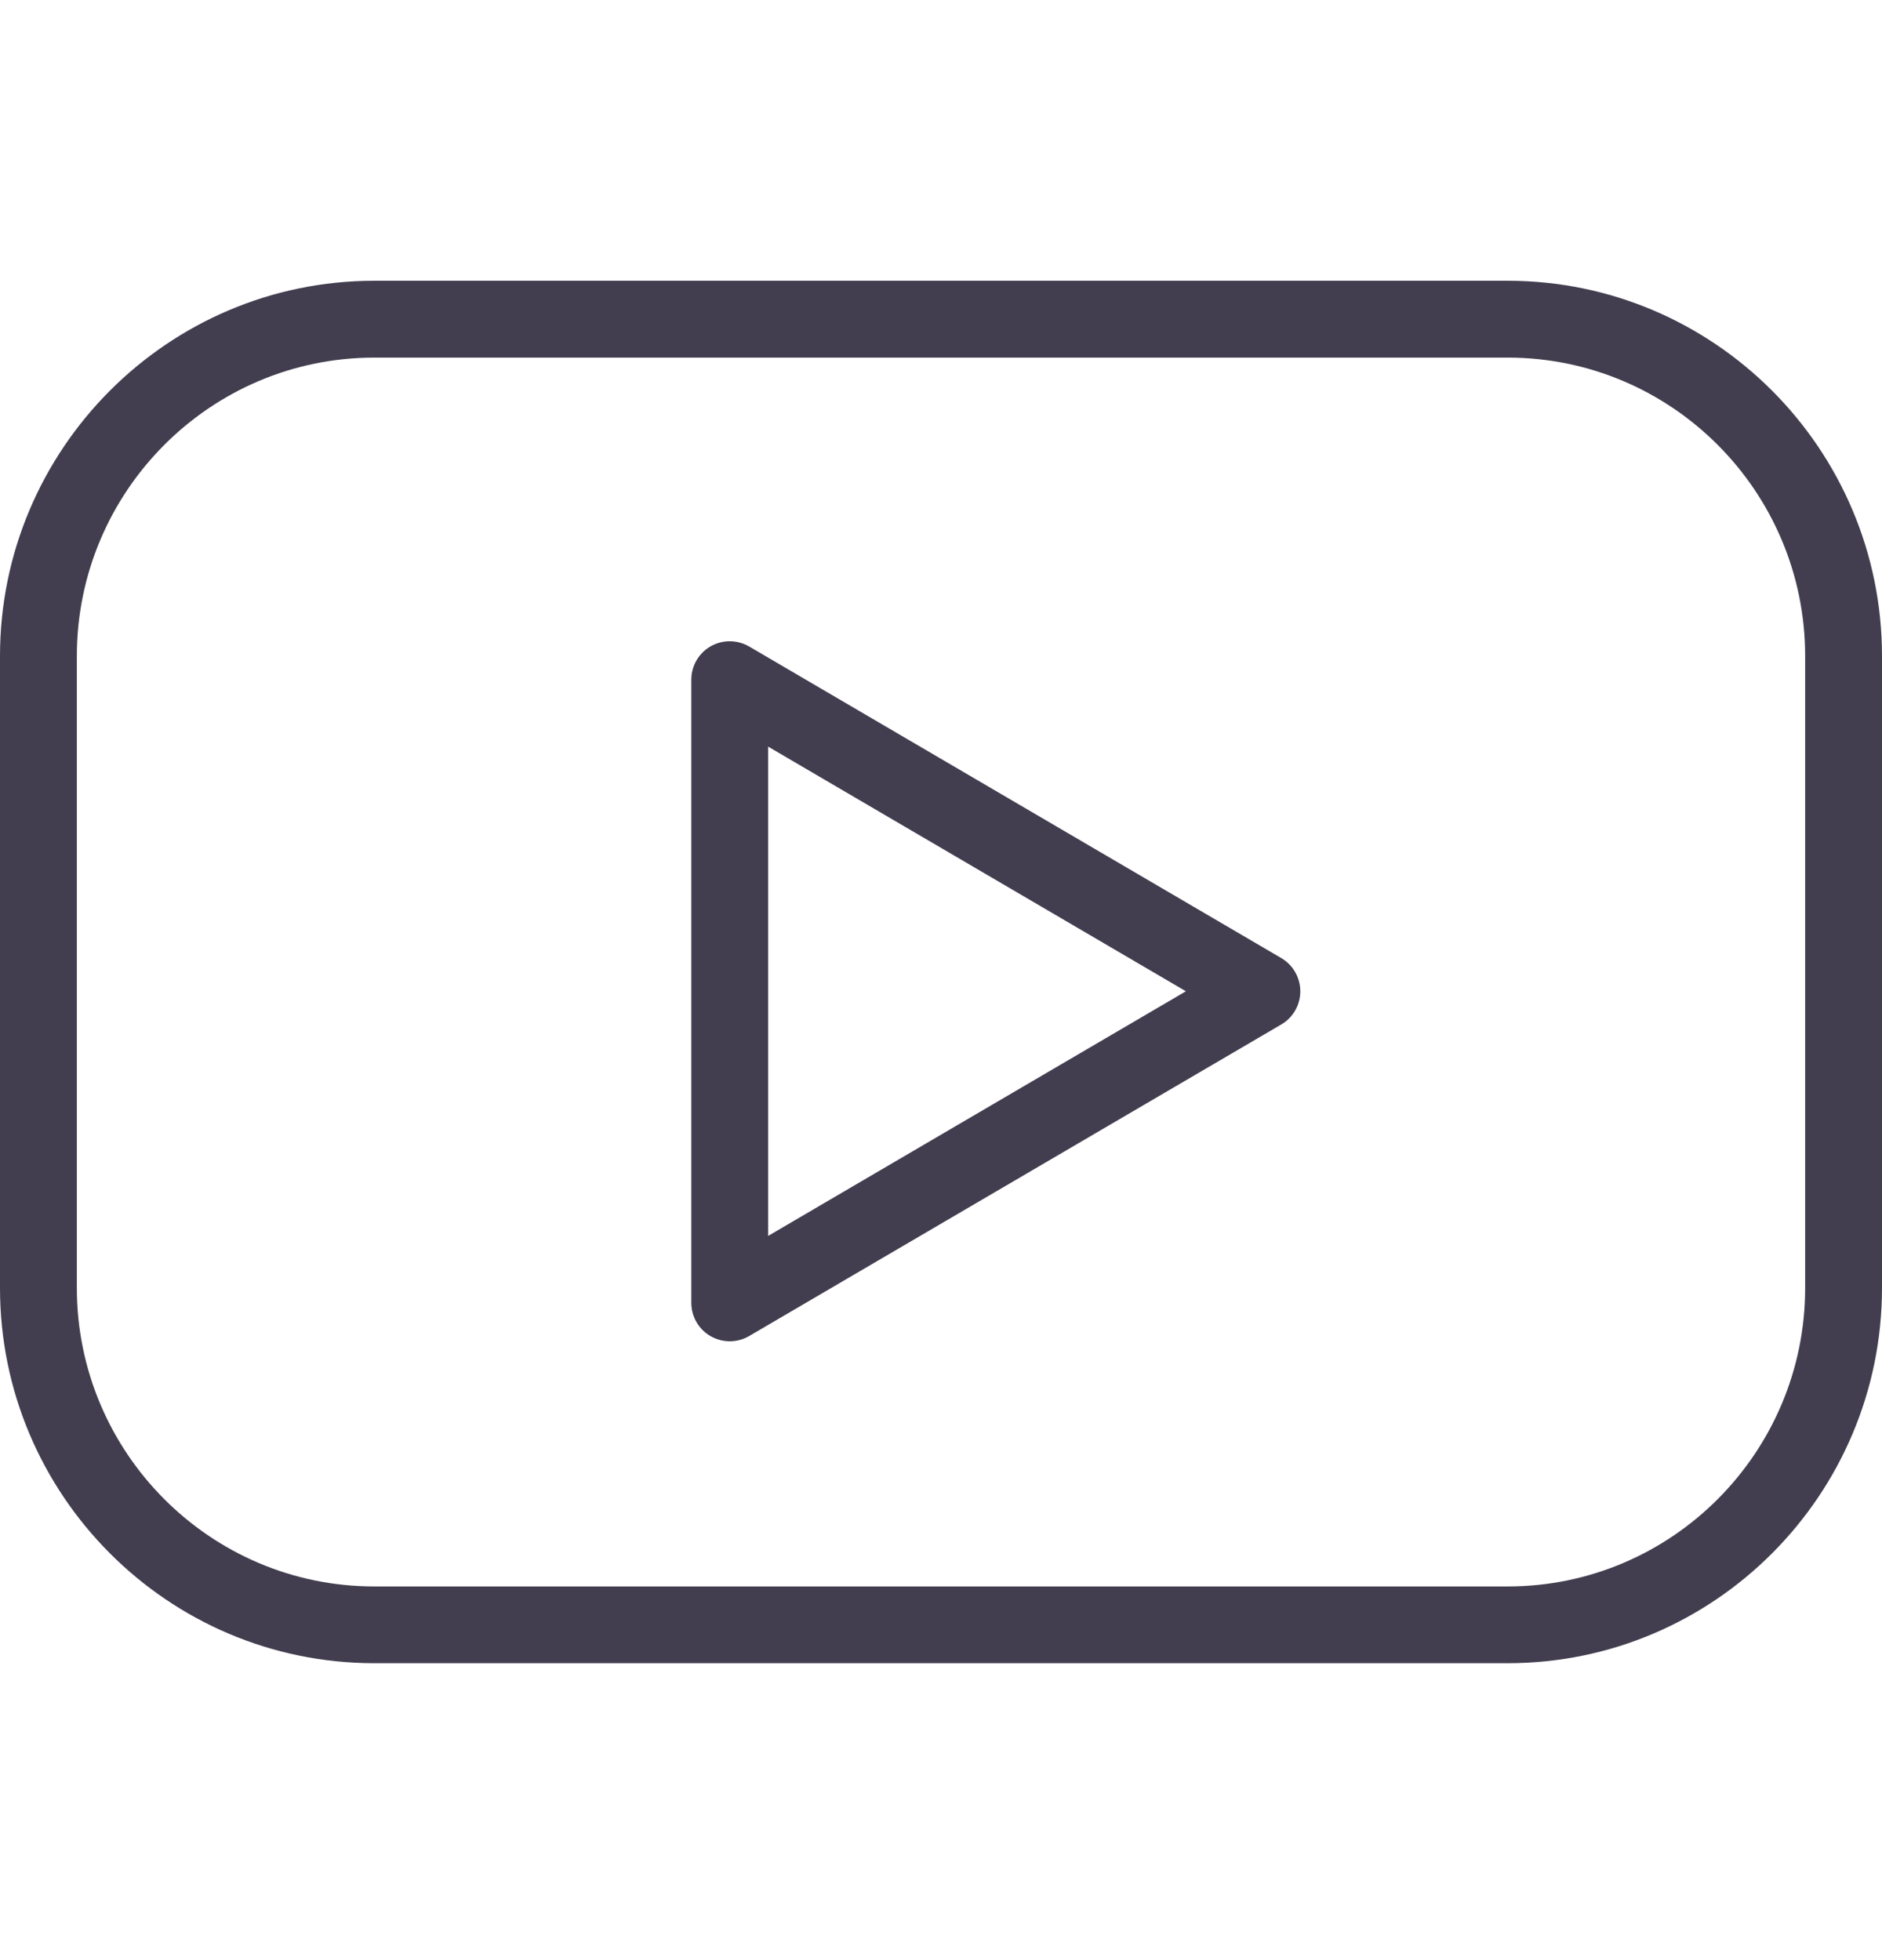
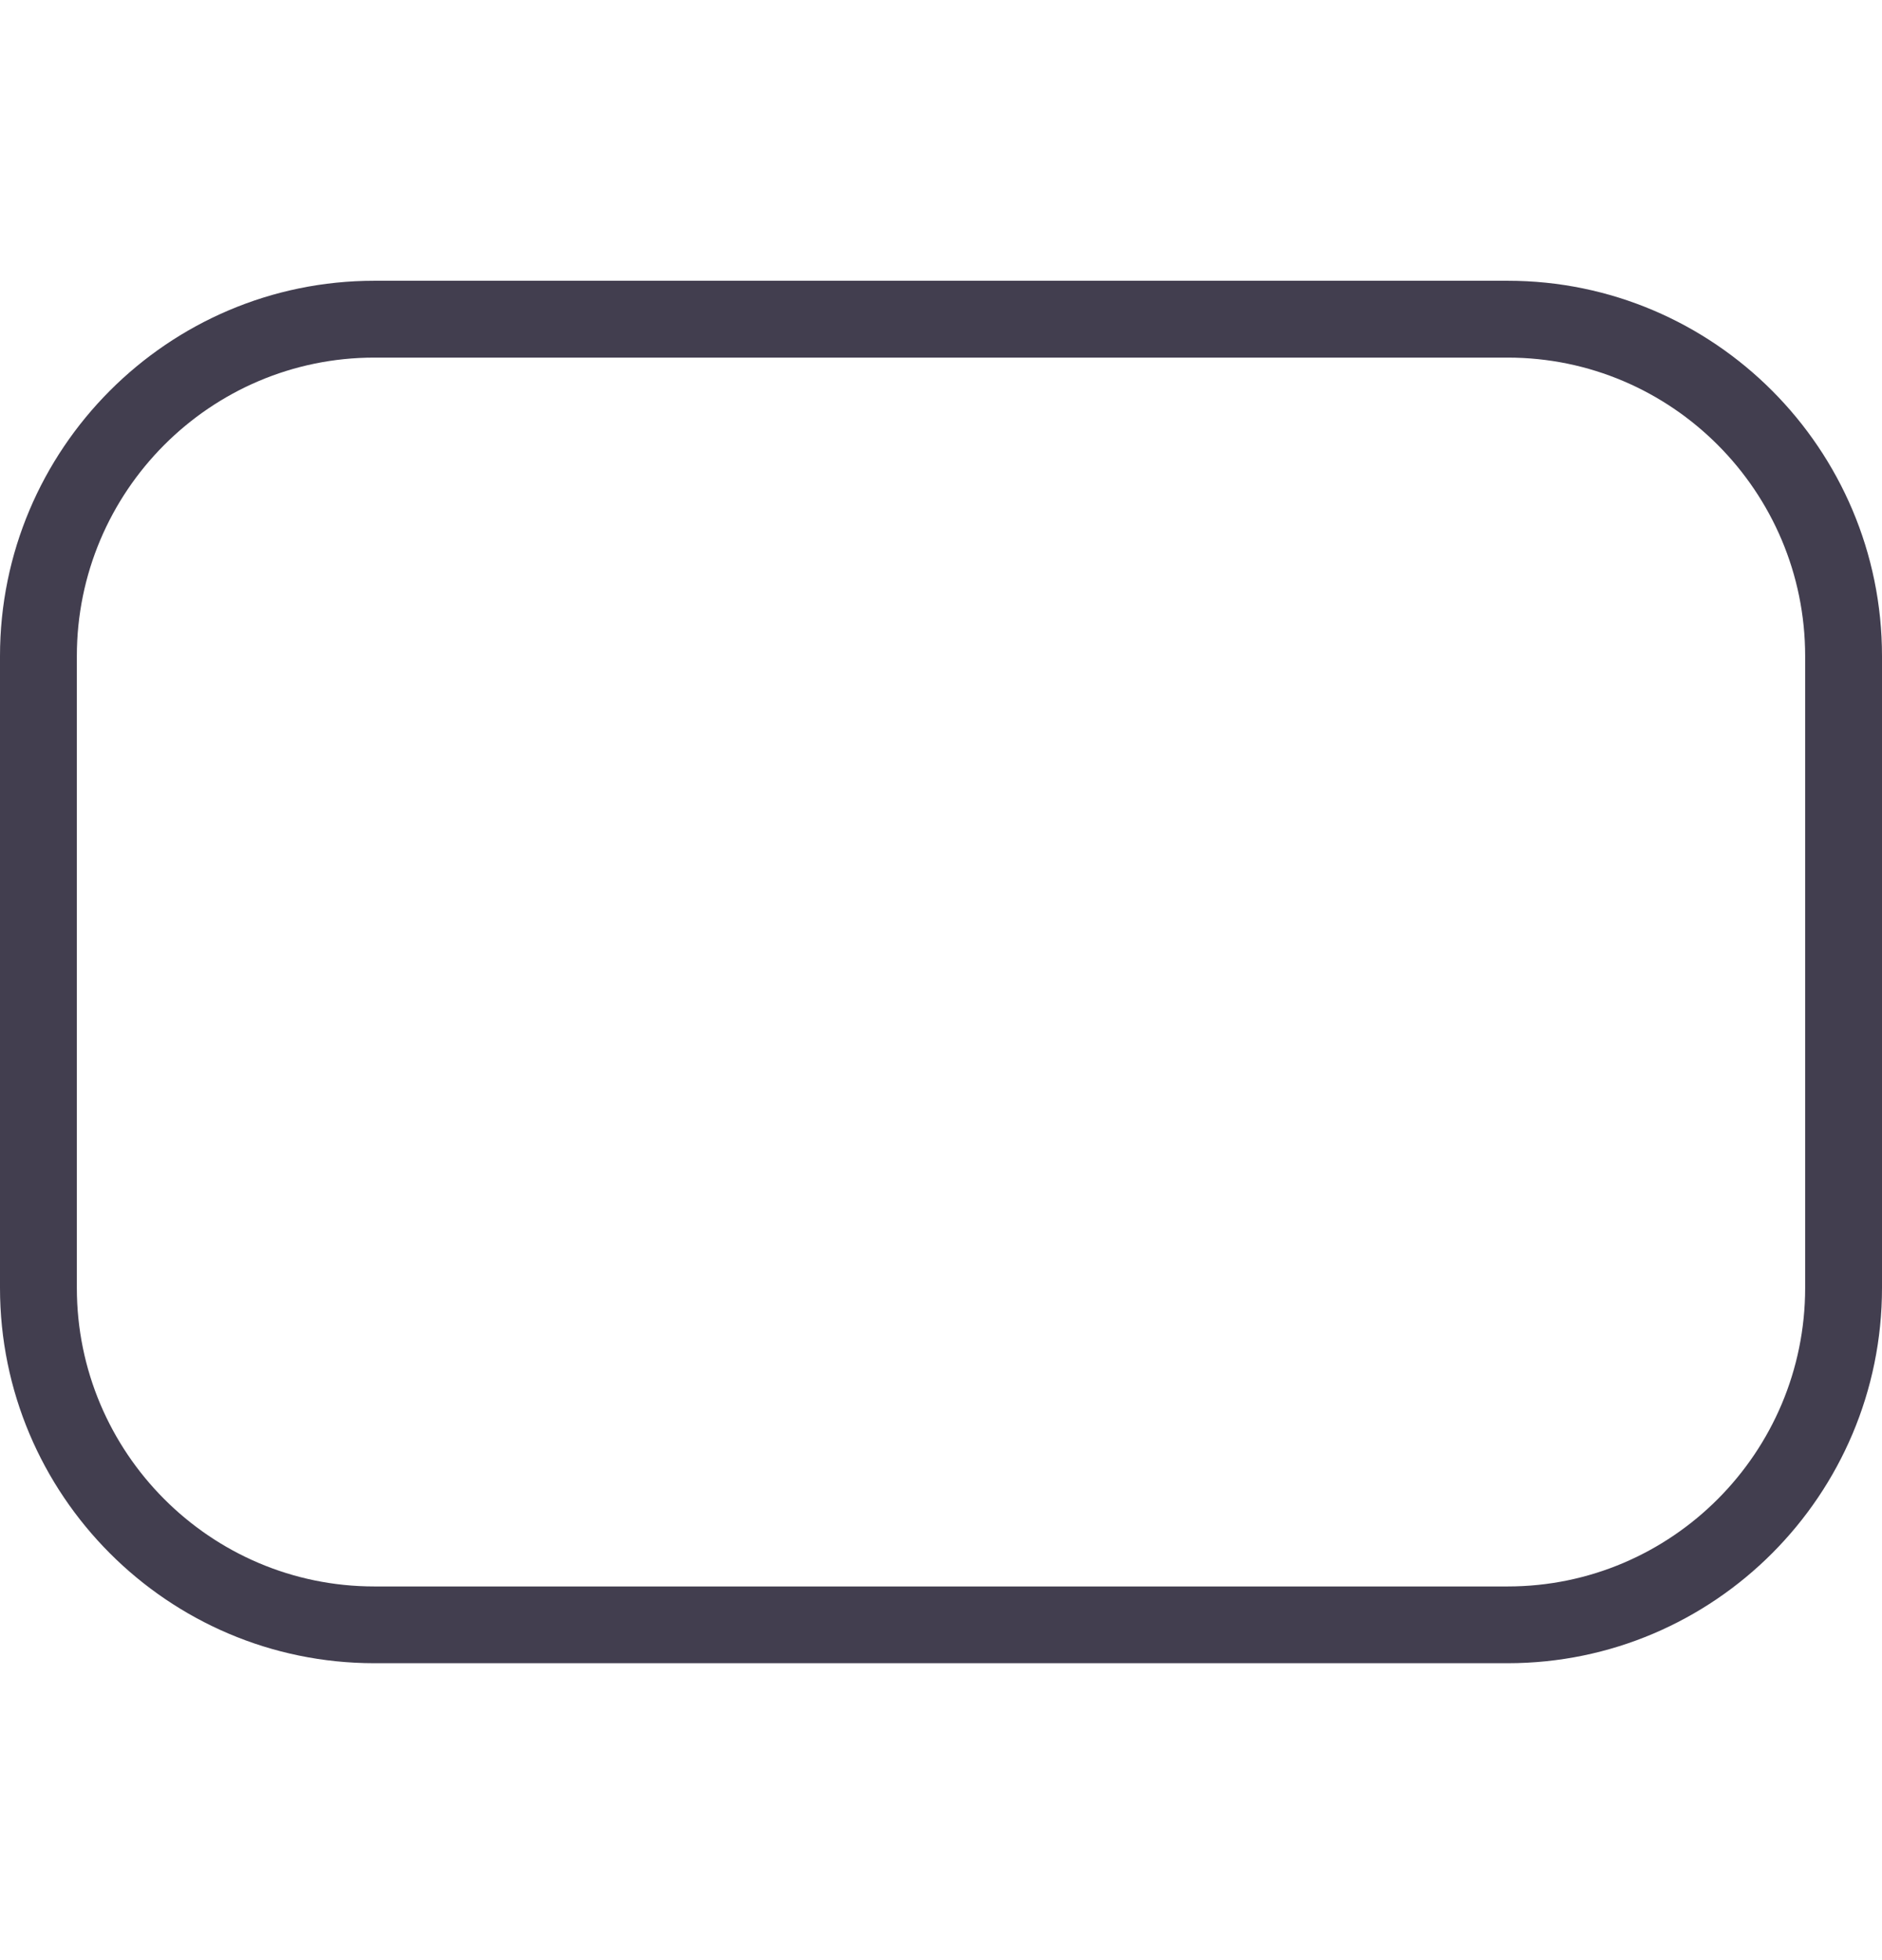
<svg xmlns="http://www.w3.org/2000/svg" width="24" height="25" viewBox="0 0 24 25" fill="none">
  <g id="fi_160205">
    <g id="Group">
      <g id="Group_2">
        <path id="Vector" d="M19.227 3.581H4.773C2.141 3.581 0 5.729 0 8.368V16.426C0 19.066 2.141 21.213 4.773 21.213H19.227C21.859 21.213 24 19.066 24 16.426V8.368C24 5.729 21.859 3.581 19.227 3.581ZM23.02 16.426C23.02 18.526 21.319 20.234 19.227 20.234H4.773C2.681 20.234 0.98 18.526 0.98 16.426V8.368C0.98 6.269 2.681 4.561 4.773 4.561H19.227C21.319 4.561 23.02 6.269 23.02 8.368V16.426Z" fill="#423E4F" />
-         <path id="Vector_2" d="M16.34 12.22L9.554 8.246C9.403 8.158 9.215 8.156 9.063 8.243C8.91 8.33 8.816 8.493 8.816 8.668V16.617C8.816 16.793 8.91 16.955 9.062 17.042C9.138 17.085 9.222 17.107 9.306 17.107C9.392 17.107 9.477 17.085 9.554 17.04L16.34 13.066C16.489 12.979 16.582 12.818 16.582 12.644C16.582 12.47 16.49 12.308 16.34 12.22ZM9.796 15.763V9.523L15.123 12.643L9.796 15.763Z" fill="#423E4F" />
      </g>
    </g>
  </g>
</svg>